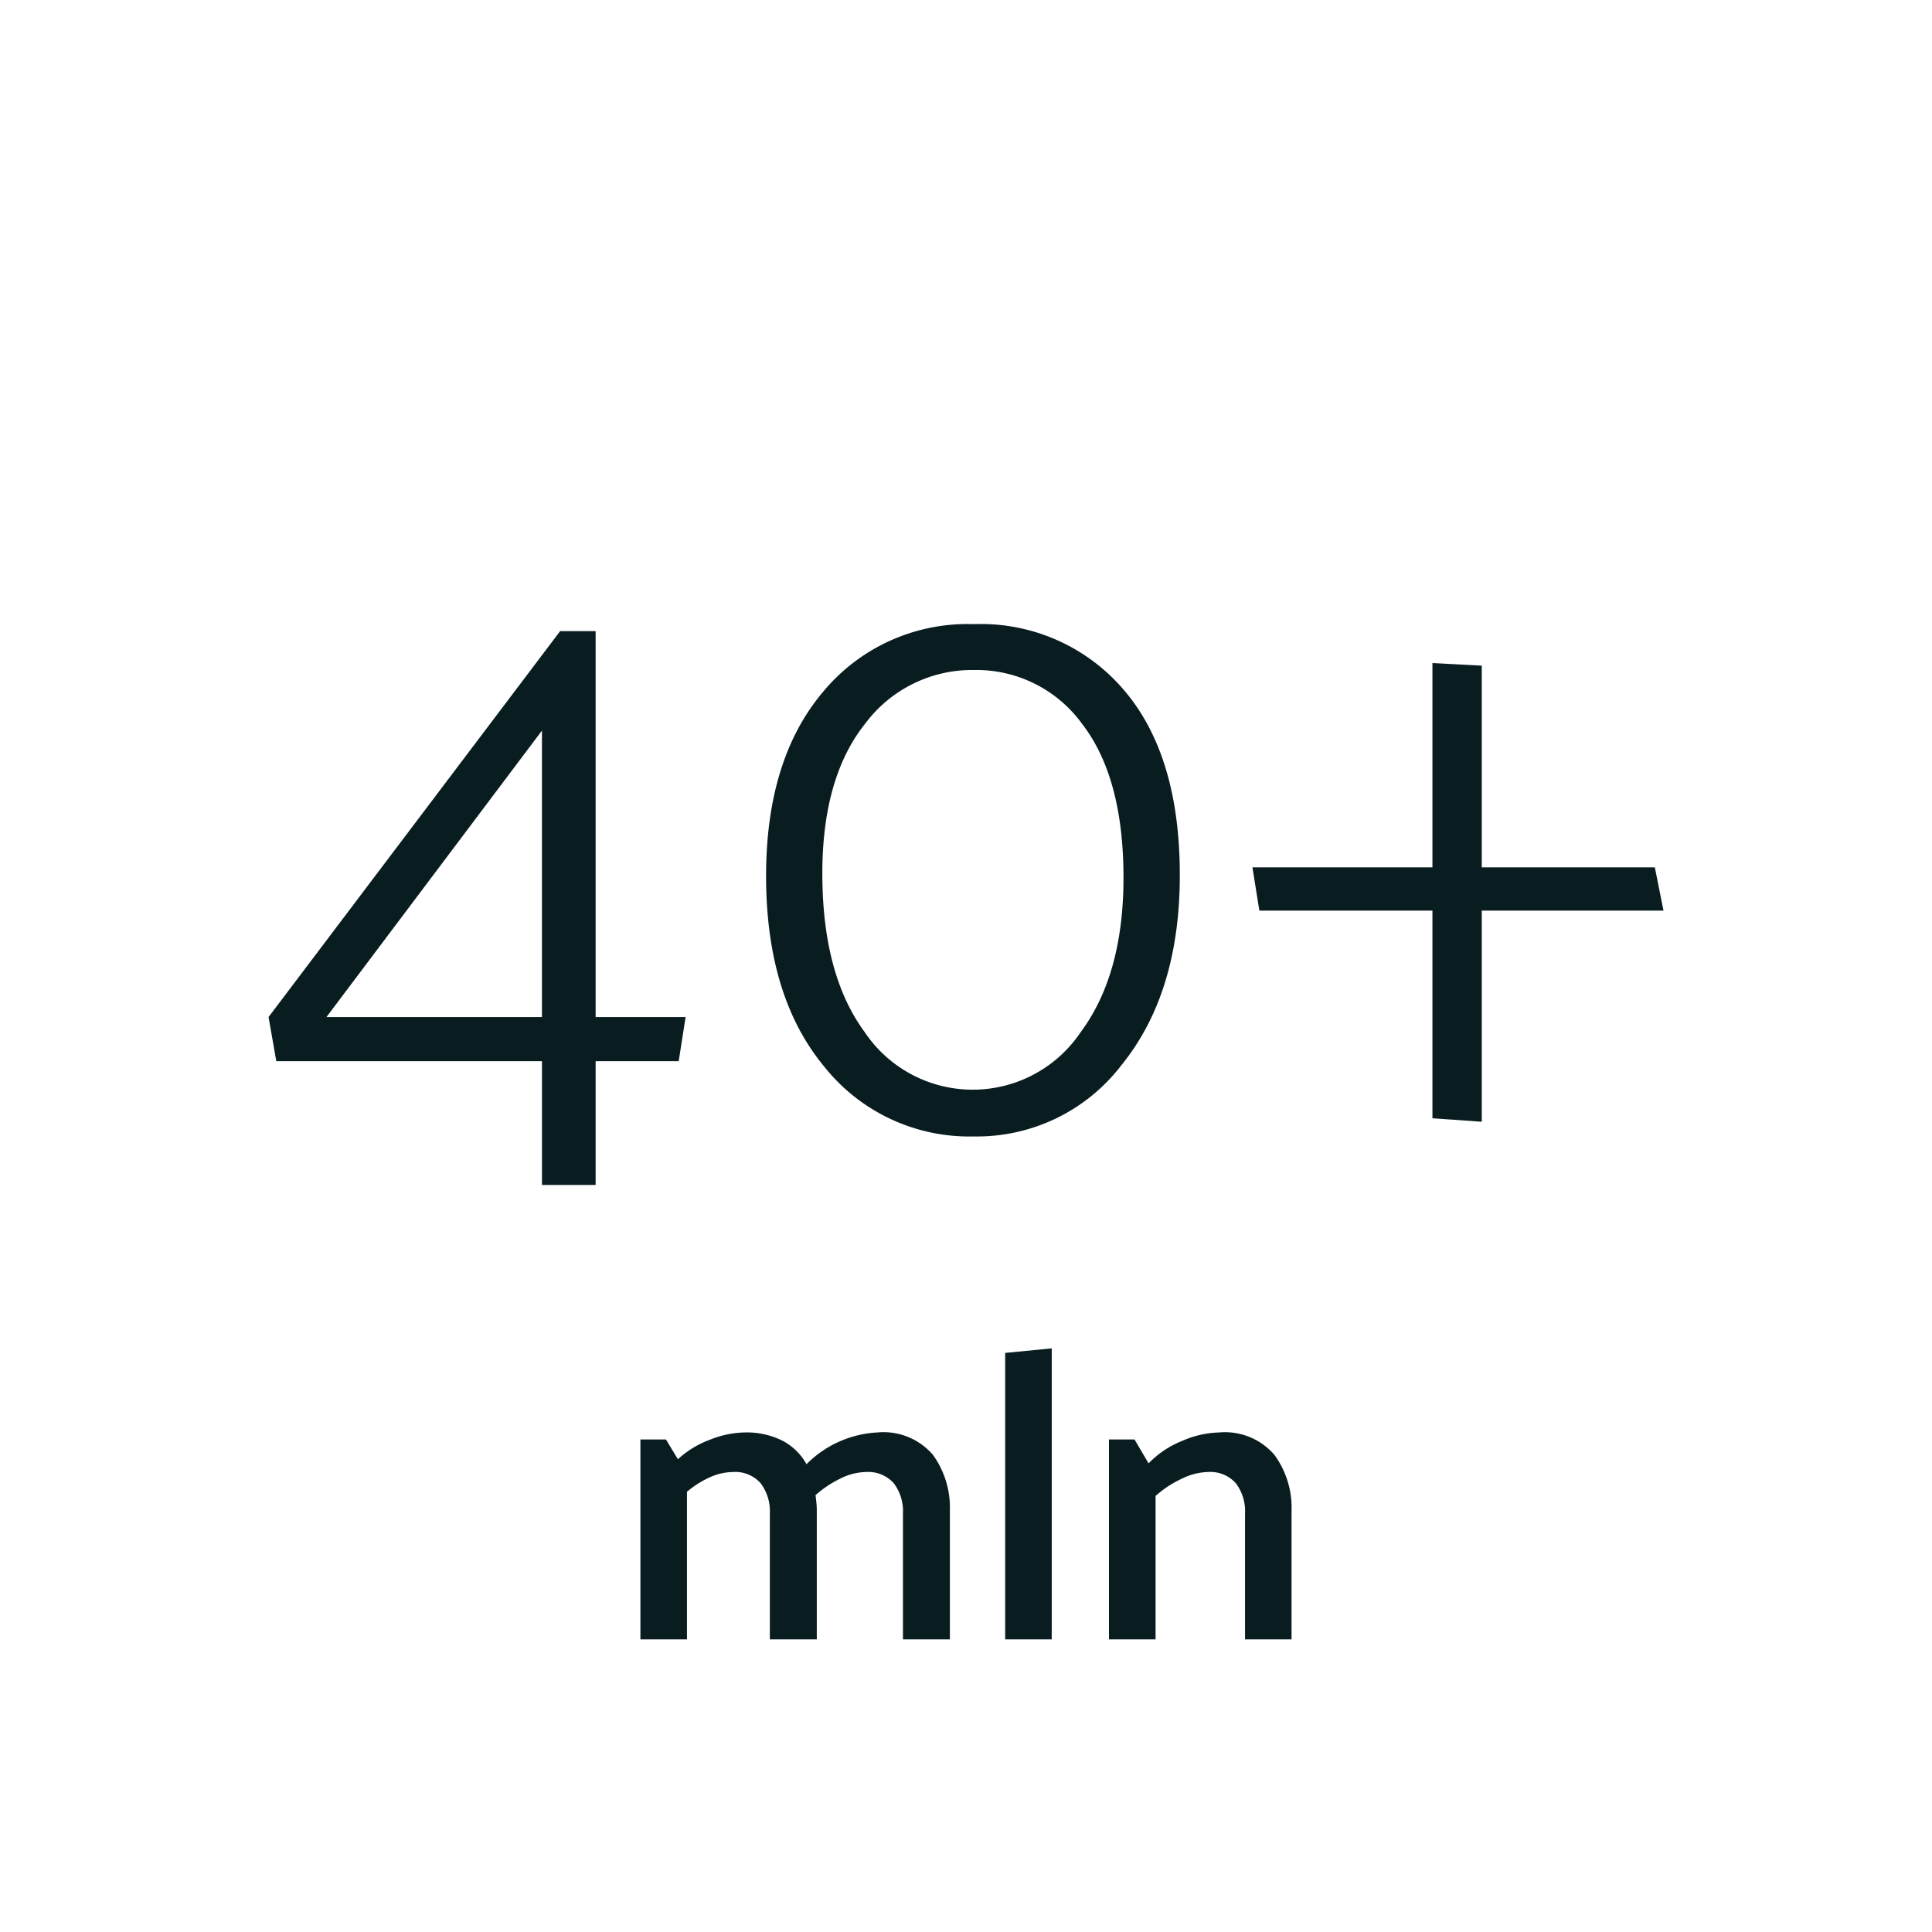
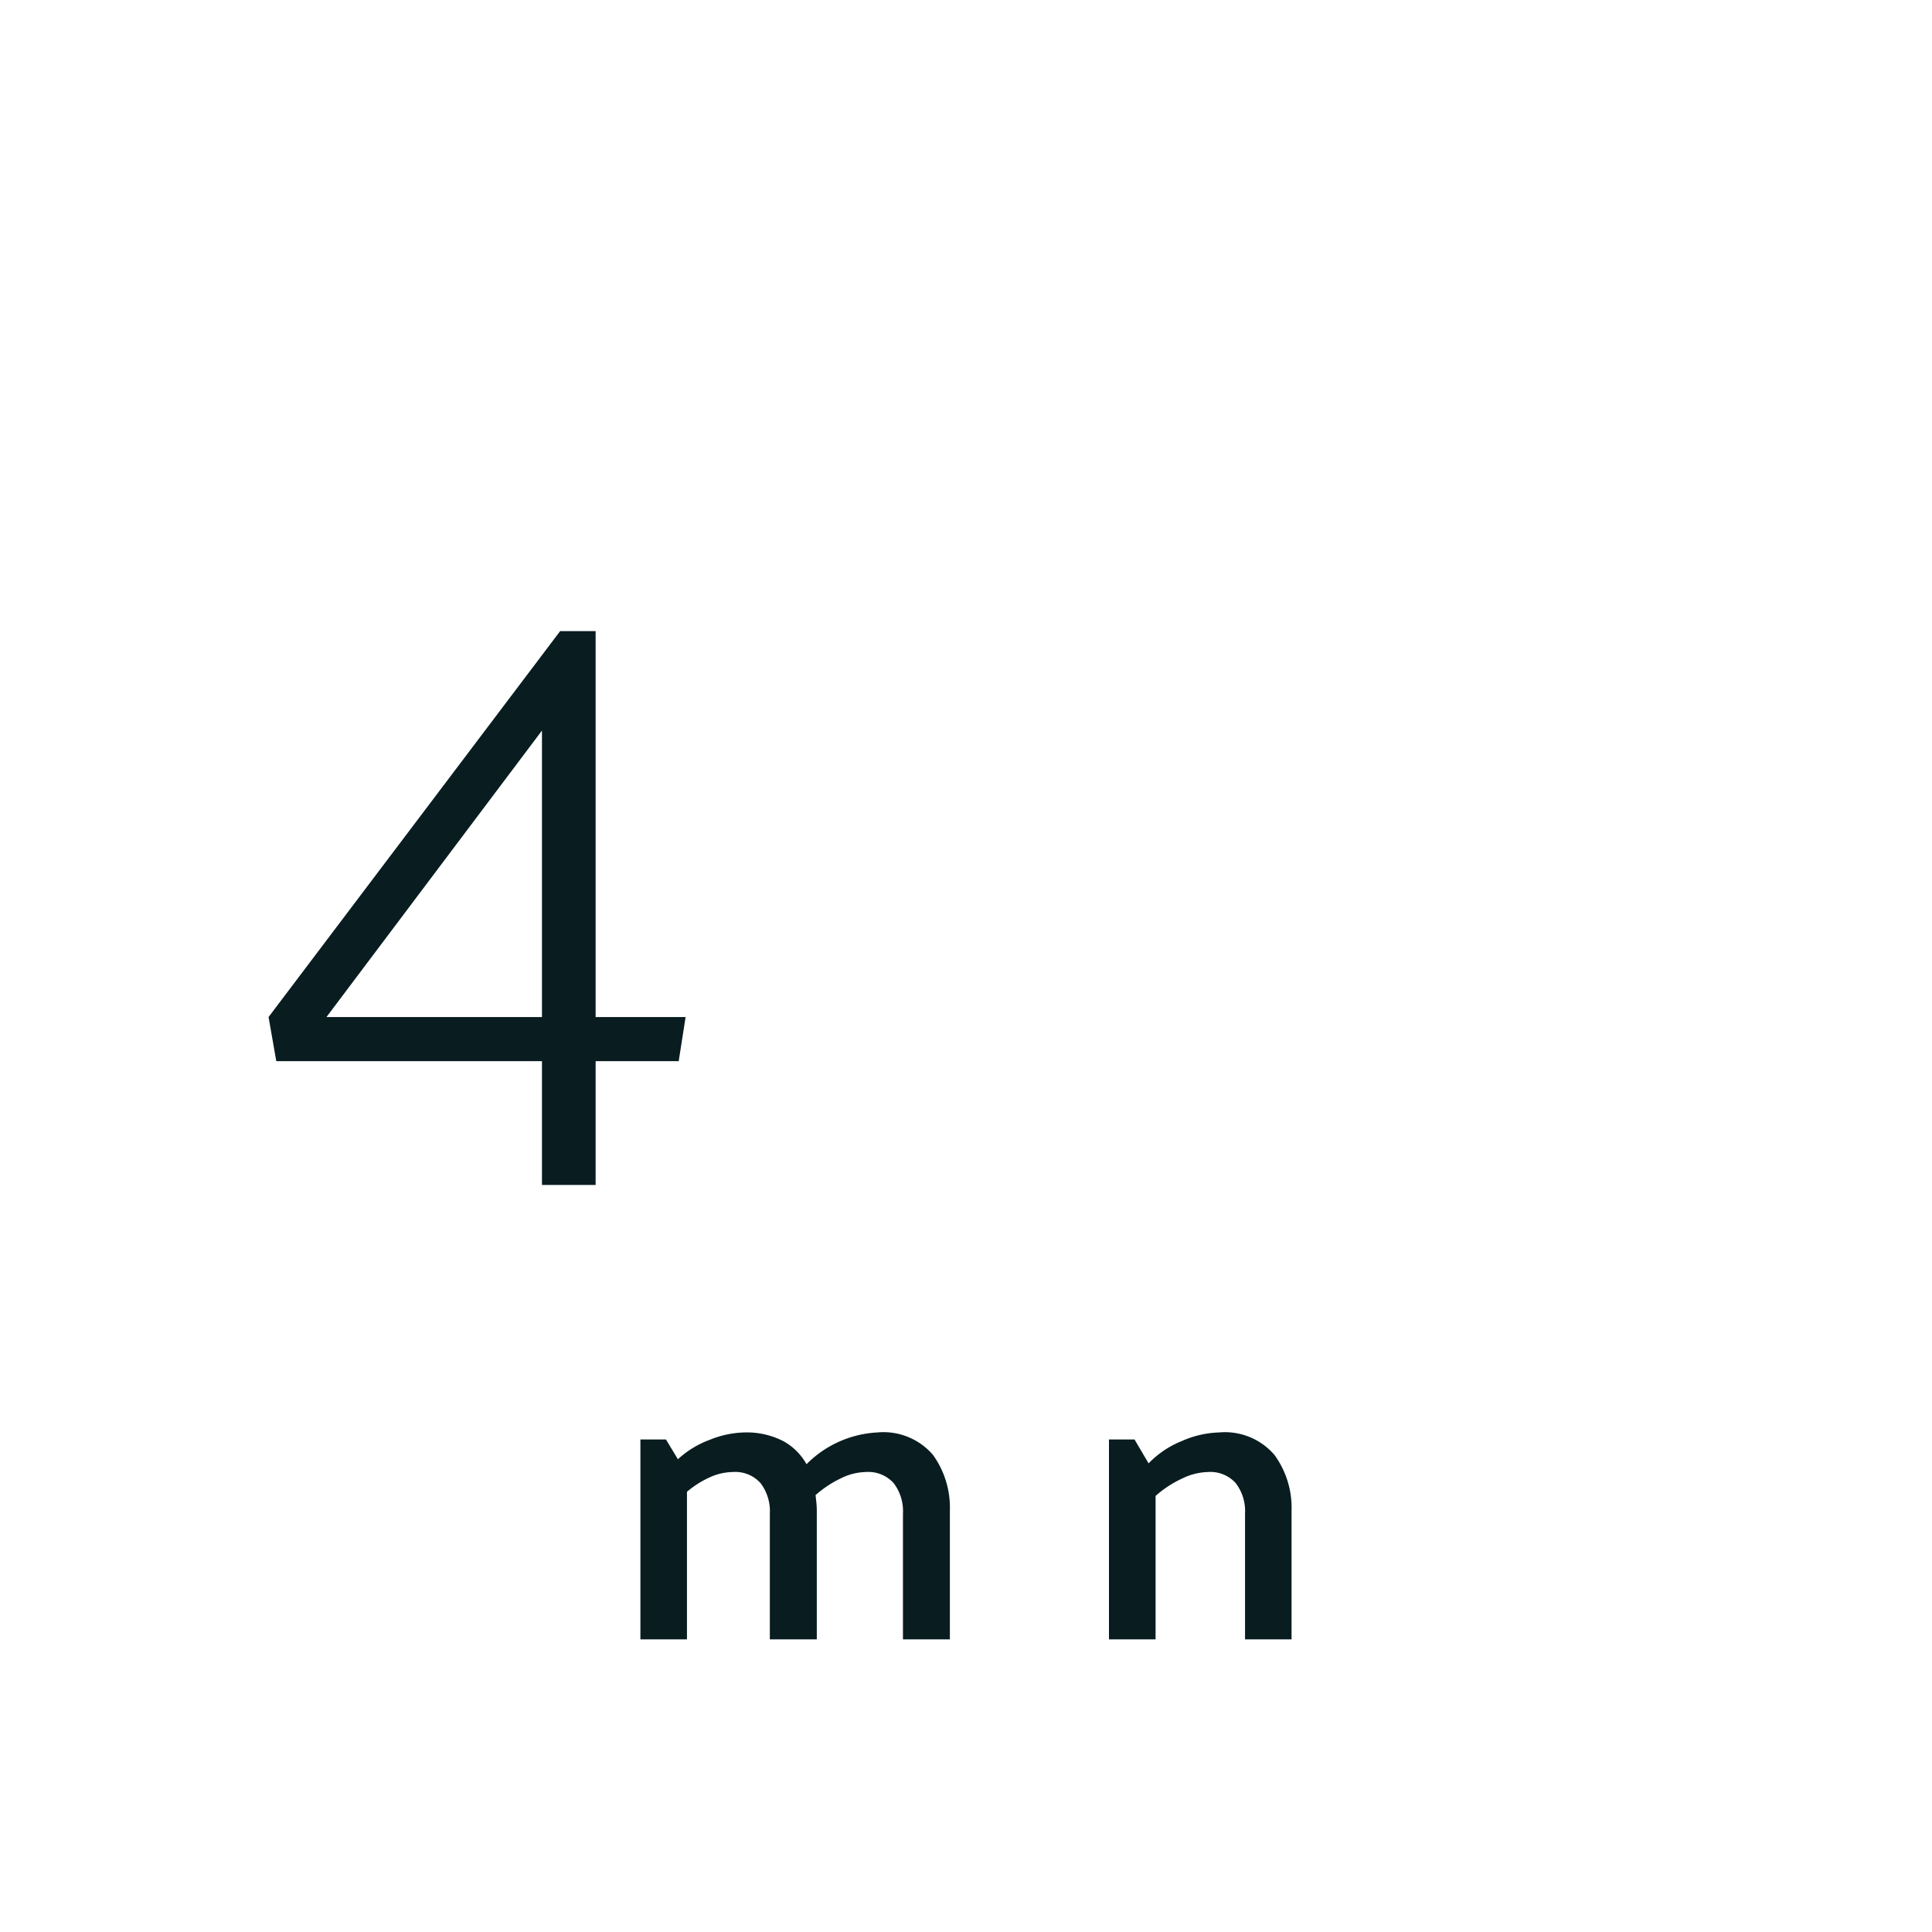
<svg xmlns="http://www.w3.org/2000/svg" id="Layer_1" data-name="Layer 1" width="150" height="150" viewBox="0 0 150 150">
  <defs>
    <style>
      .cls-1 {
        fill: #091d21;
      }
    </style>
  </defs>
  <g>
    <path class="cls-1" d="M62.617,113.68a8.361,8.361,0,0,1,5.5-2.465,5.062,5.062,0,0,1,4.32,1.744,7.012,7.012,0,0,1,1.311,4.336v9.984H70.105V117.52a3.592,3.592,0,0,0-.72-2.369,2.652,2.652,0,0,0-2.16-.864,4.575,4.575,0,0,0-1.985.512,8.438,8.438,0,0,0-1.92,1.28c.022.193.043.39.065.592a6.063,6.063,0,0,1,.031.624v9.984H59.77V117.52a3.592,3.592,0,0,0-.721-2.369,2.615,2.615,0,0,0-2.129-.864,4.457,4.457,0,0,0-1.824.416,7.528,7.528,0,0,0-1.76,1.12v11.456H49.721V111.76h1.984l.928,1.535a7.477,7.477,0,0,1,2.5-1.52,7.565,7.565,0,0,1,2.656-.56,6.2,6.2,0,0,1,2.992.656A4.56,4.56,0,0,1,62.617,113.68Z" />
-     <path class="cls-1" d="M78.041,127.279v-22.24l3.615-.351v22.591Z" />
    <path class="cls-1" d="M89.176,113.615a7.423,7.423,0,0,1,2.607-1.744,7.617,7.617,0,0,1,2.865-.656,5.066,5.066,0,0,1,4.3,1.744,6.952,6.952,0,0,1,1.328,4.336v9.984H96.664V117.52a3.587,3.587,0,0,0-.721-2.369,2.65,2.65,0,0,0-2.16-.864,4.851,4.851,0,0,0-2.047.528,8.317,8.317,0,0,0-2.017,1.329v11.135H86.1V111.76h1.984Z" />
  </g>
  <g>
    <path class="cls-1" d="M52.694,82.389h-6.45V92H42.078V82.389H21.451l-.6-3.427L43.489,49h2.755V78.962h6.987ZM25.348,78.962h16.73V56.722Z" />
-     <path class="cls-1" d="M59.479,68.01q0-9.071,4.435-14.311A14.562,14.562,0,0,1,75.6,48.458a14.574,14.574,0,0,1,11.624,5.073Q91.6,58.606,91.6,67.943q0,9.138-4.5,14.714A14.122,14.122,0,0,1,75.6,88.233a14.388,14.388,0,0,1-11.623-5.441Q59.478,77.349,59.479,68.01Zm4.367-.2q0,7.86,3.293,12.329a10.1,10.1,0,0,0,16.762,0q3.325-4.469,3.327-11.993,0-7.794-3.225-11.96a10.134,10.134,0,0,0-8.4-4.166,10.343,10.343,0,0,0-8.432,4.166Q63.847,60.352,63.846,67.809Z" />
-     <path class="cls-1" d="M129.153,70.7H115.044V87.092l-3.83-.269V70.7H97.776l-.537-3.36h13.975V51.481l3.83.2V67.338h13.437Z" />
  </g>
</svg>